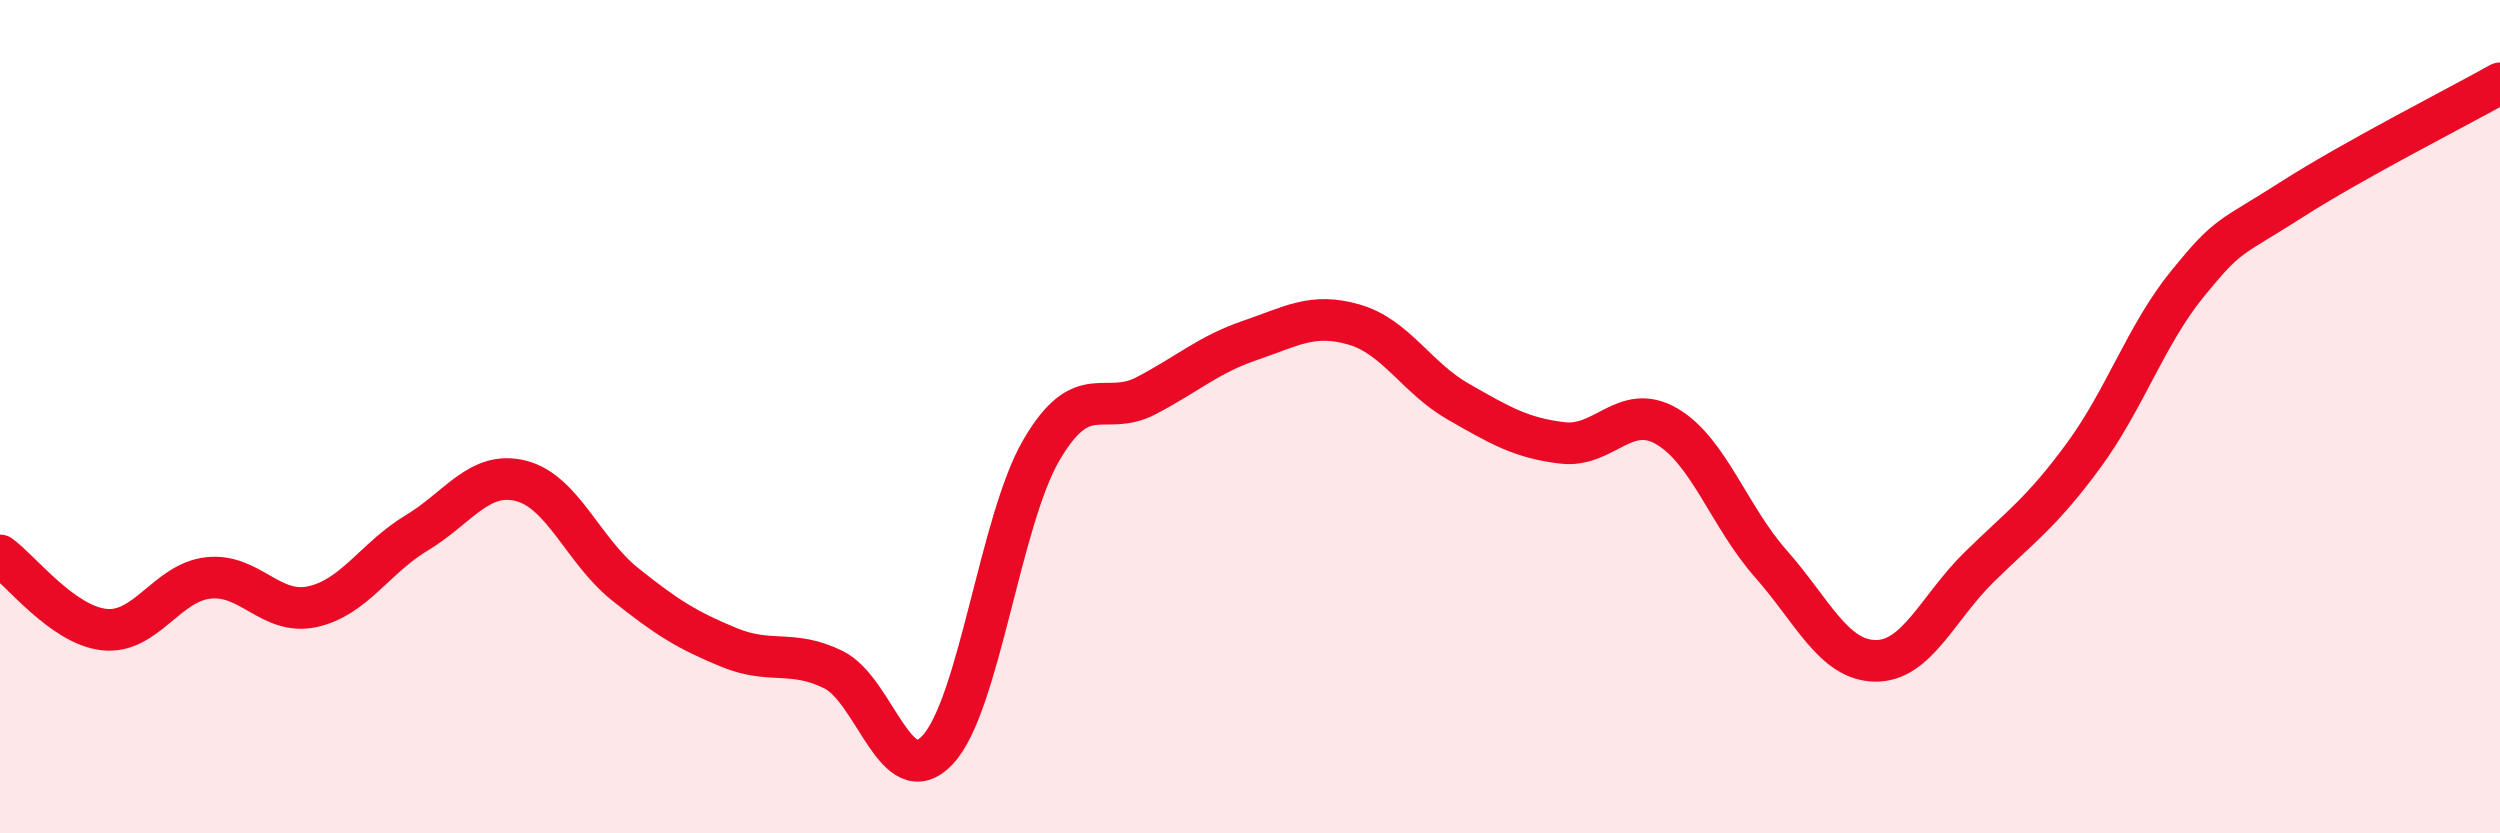
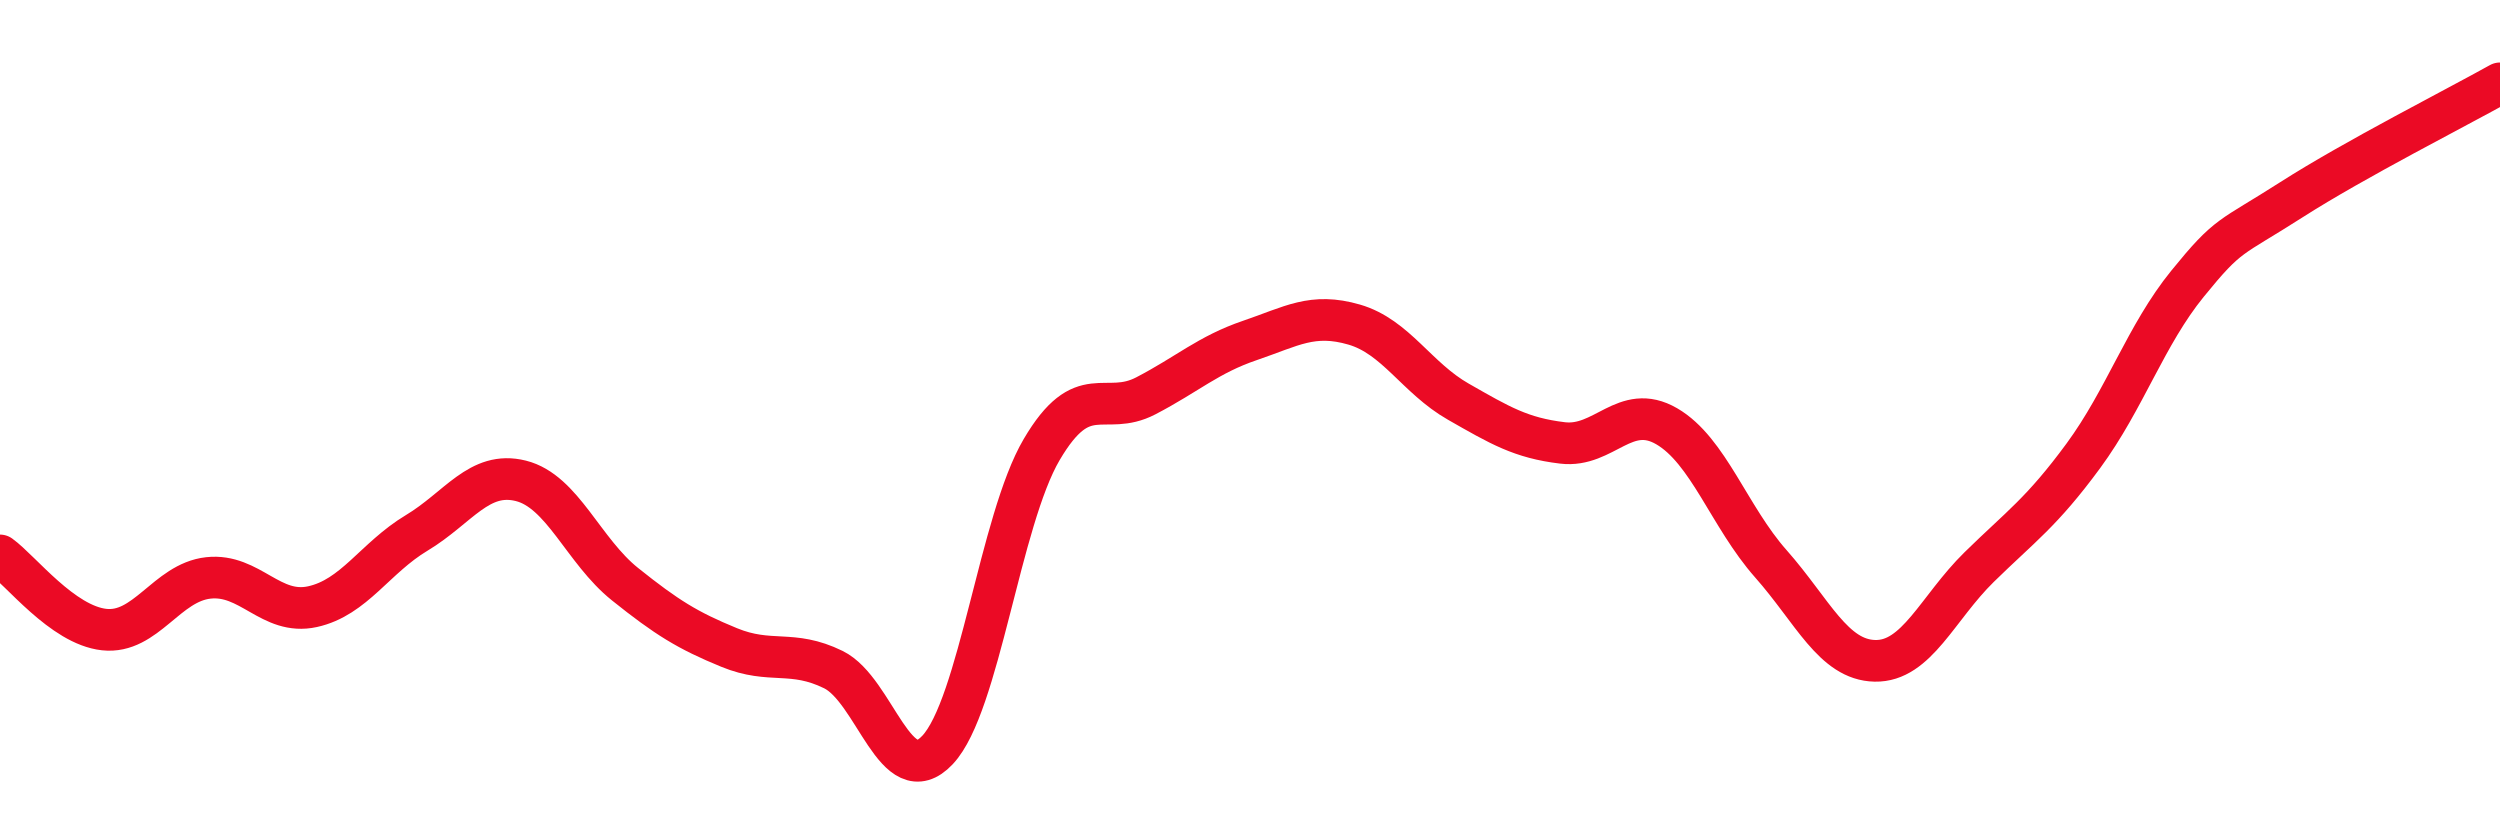
<svg xmlns="http://www.w3.org/2000/svg" width="60" height="20" viewBox="0 0 60 20">
-   <path d="M 0,13.33 C 0.5,13.69 1.5,15 2.5,15.11 C 3.5,15.22 4,13.98 5,13.87 C 6,13.76 6.5,14.78 7.5,14.56 C 8.5,14.34 9,13.39 10,12.79 C 11,12.19 11.5,11.29 12.5,11.54 C 13.5,11.79 14,13.22 15,14.02 C 16,14.82 16.5,15.13 17.5,15.54 C 18.5,15.95 19,15.58 20,16.07 C 21,16.56 21.5,19.06 22.5,18 C 23.5,16.94 24,12.49 25,10.79 C 26,9.09 26.5,10.02 27.5,9.5 C 28.5,8.98 29,8.51 30,8.17 C 31,7.83 31.5,7.5 32.5,7.79 C 33.5,8.08 34,9.07 35,9.64 C 36,10.21 36.5,10.51 37.5,10.63 C 38.5,10.75 39,9.65 40,10.23 C 41,10.81 41.5,12.4 42.5,13.53 C 43.5,14.66 44,15.84 45,15.86 C 46,15.88 46.5,14.59 47.5,13.61 C 48.5,12.63 49,12.3 50,10.94 C 51,9.58 51.5,8.04 52.5,6.81 C 53.5,5.58 53.5,5.75 55,4.79 C 56.5,3.83 59,2.56 60,2L60 20L0 20Z" fill="#EB0A25" opacity="0.1" stroke-linecap="round" stroke-linejoin="round" />
  <path d="M 0,13.33 C 0.5,13.69 1.5,15 2.5,15.11 C 3.5,15.22 4,13.98 5,13.87 C 6,13.76 6.5,14.78 7.5,14.56 C 8.5,14.34 9,13.39 10,12.79 C 11,12.19 11.5,11.29 12.5,11.54 C 13.5,11.79 14,13.22 15,14.02 C 16,14.82 16.5,15.13 17.5,15.54 C 18.5,15.95 19,15.58 20,16.07 C 21,16.56 21.5,19.06 22.5,18 C 23.5,16.94 24,12.49 25,10.79 C 26,9.09 26.5,10.02 27.5,9.5 C 28.5,8.98 29,8.51 30,8.17 C 31,7.83 31.5,7.5 32.5,7.79 C 33.5,8.08 34,9.07 35,9.64 C 36,10.21 36.5,10.51 37.5,10.63 C 38.5,10.75 39,9.65 40,10.23 C 41,10.81 41.5,12.4 42.5,13.53 C 43.5,14.66 44,15.84 45,15.86 C 46,15.88 46.5,14.59 47.5,13.61 C 48.5,12.63 49,12.3 50,10.94 C 51,9.58 51.5,8.04 52.5,6.81 C 53.5,5.58 53.5,5.75 55,4.79 C 56.5,3.83 59,2.56 60,2" stroke="#EB0A25" stroke-width="1" fill="none" stroke-linecap="round" stroke-linejoin="round" />
</svg>